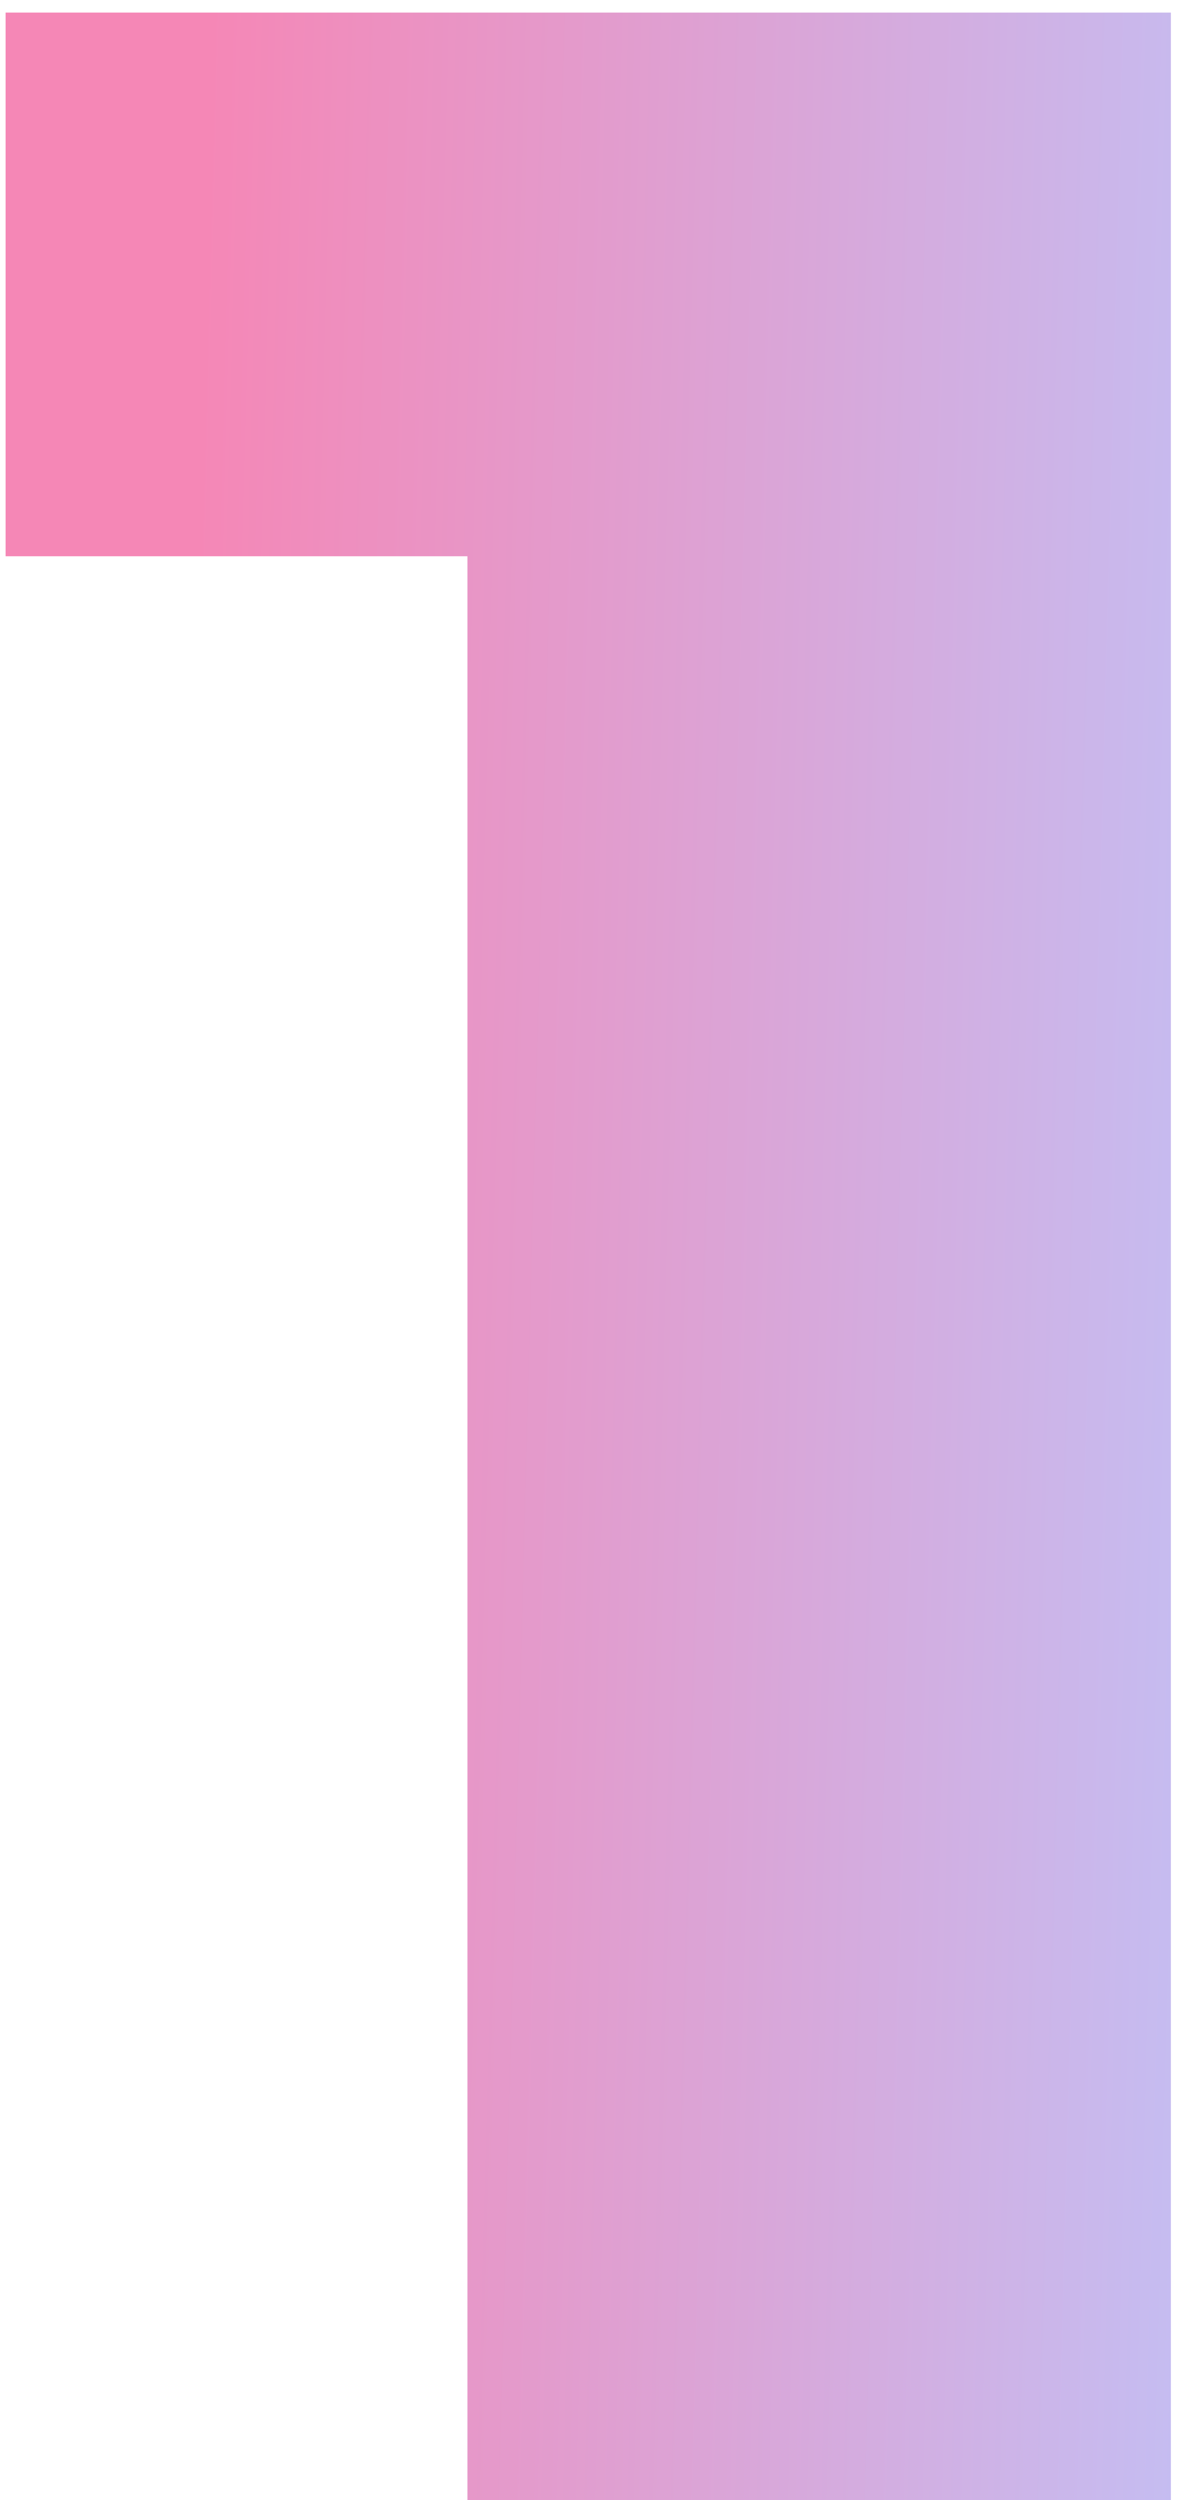
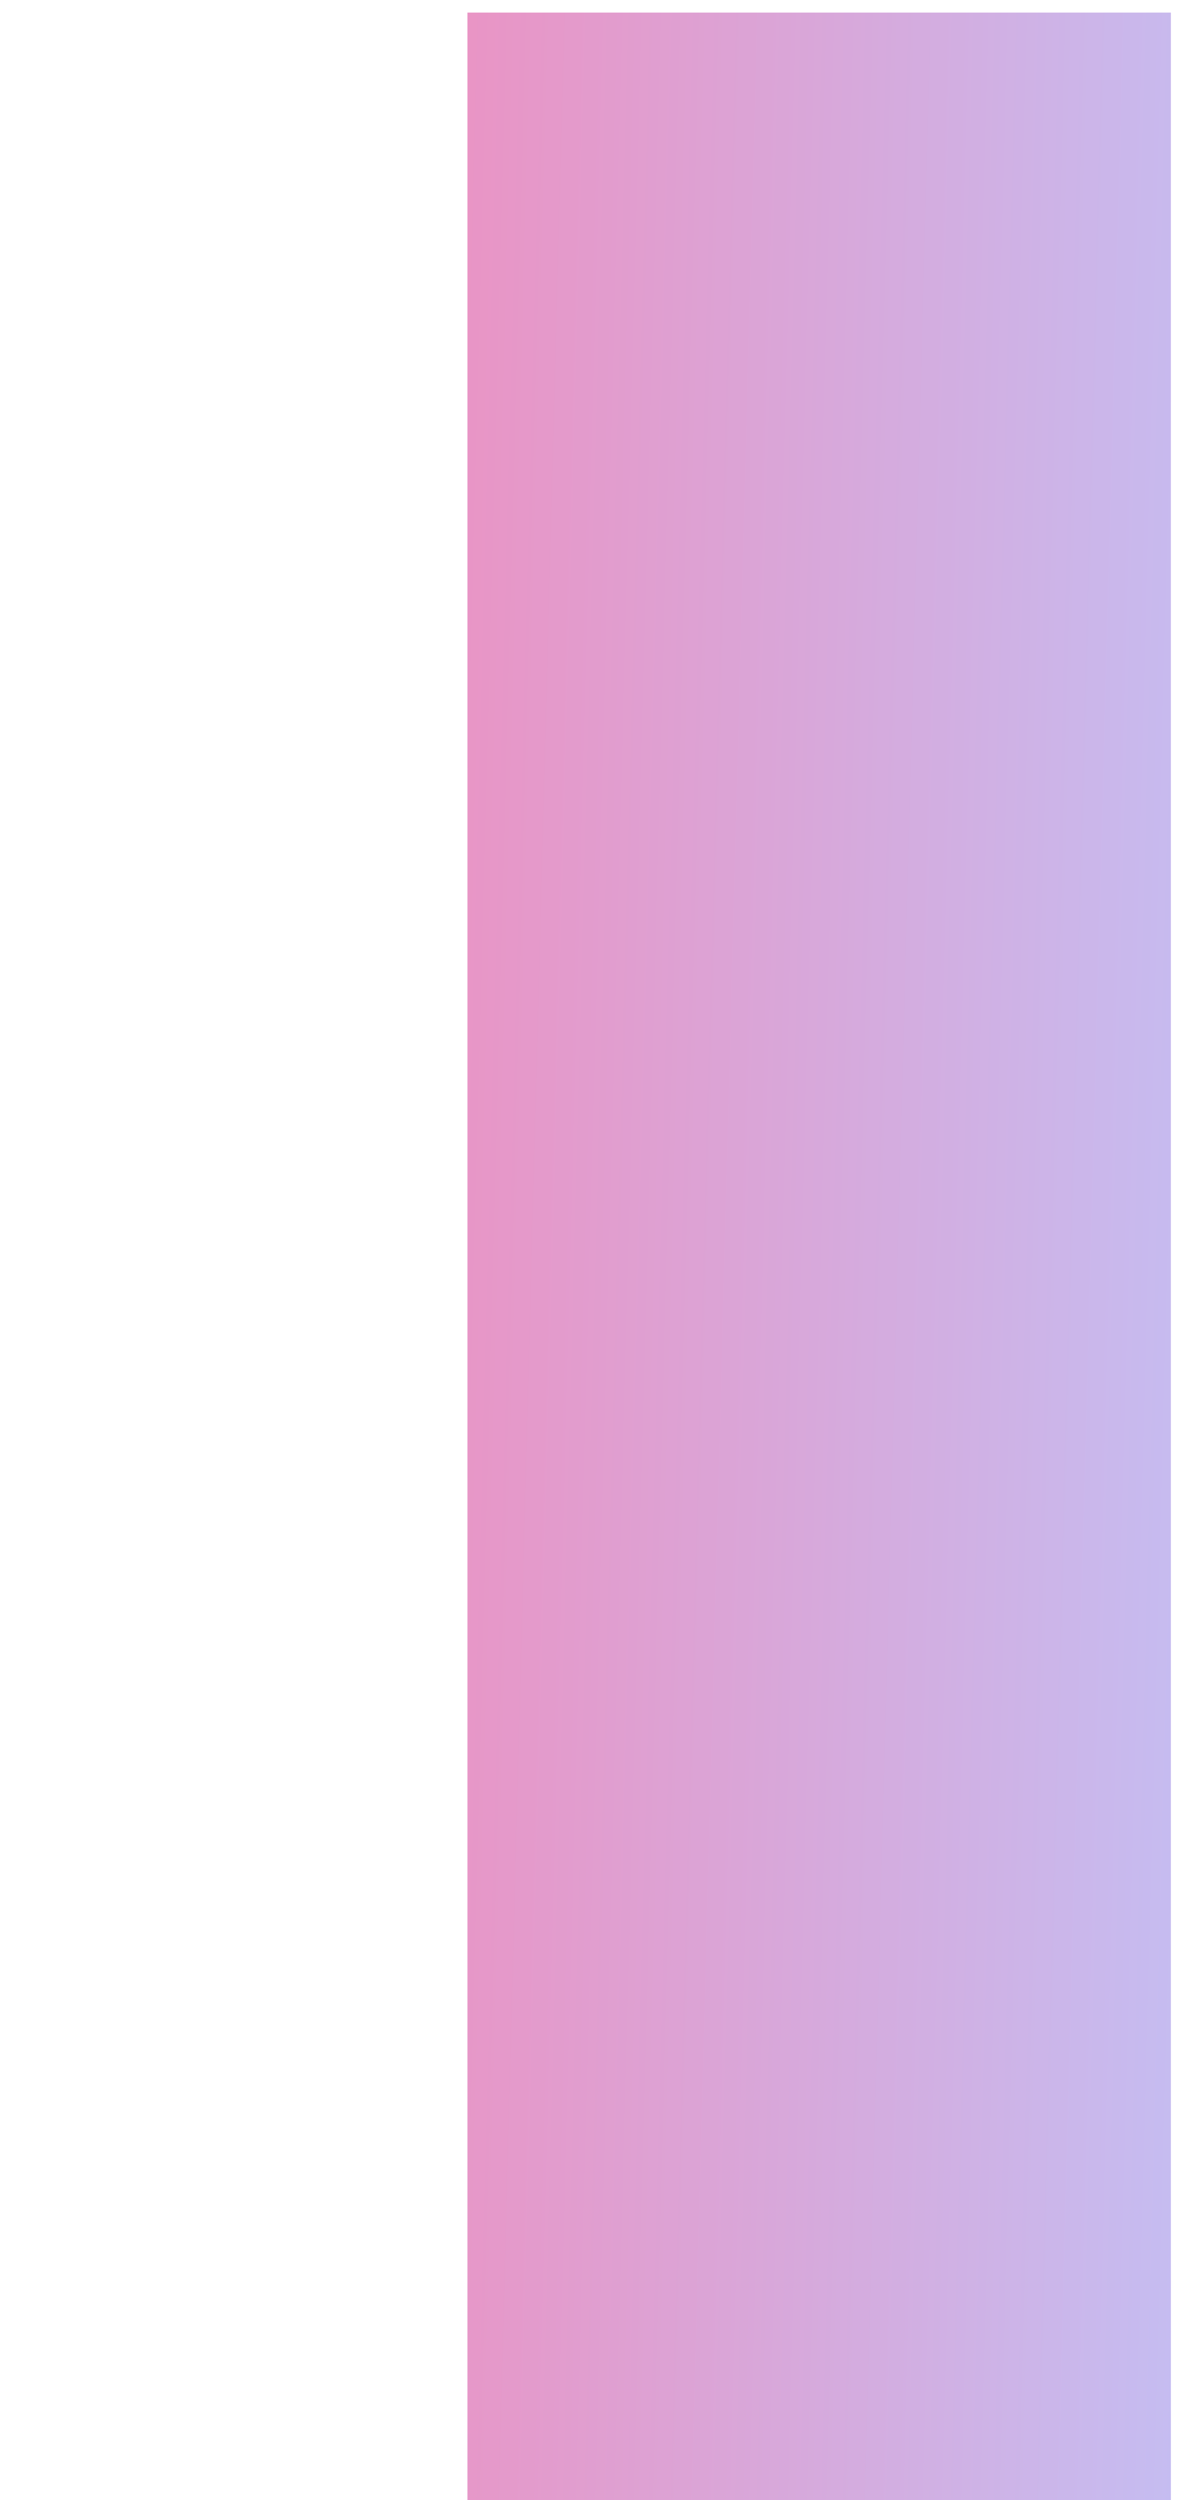
<svg xmlns="http://www.w3.org/2000/svg" width="75" height="159" viewBox="0 0 75 159" fill="none">
-   <path d="M74.484 0.8V159H29.736V35.378H0.356V0.8H74.484Z" fill="url(#paint0_linear_3_106)" />
+   <path d="M74.484 0.8V159H29.736V35.378V0.8H74.484Z" fill="url(#paint0_linear_3_106)" />
  <defs>
    <linearGradient id="paint0_linear_3_106" x1="14.372" y1="-41.715" x2="95.192" y2="-39.577" gradientUnits="userSpaceOnUse">
      <stop stop-color="#F587B6" />
      <stop offset="1" stop-color="#BAC9FF" />
    </linearGradient>
  </defs>
</svg>